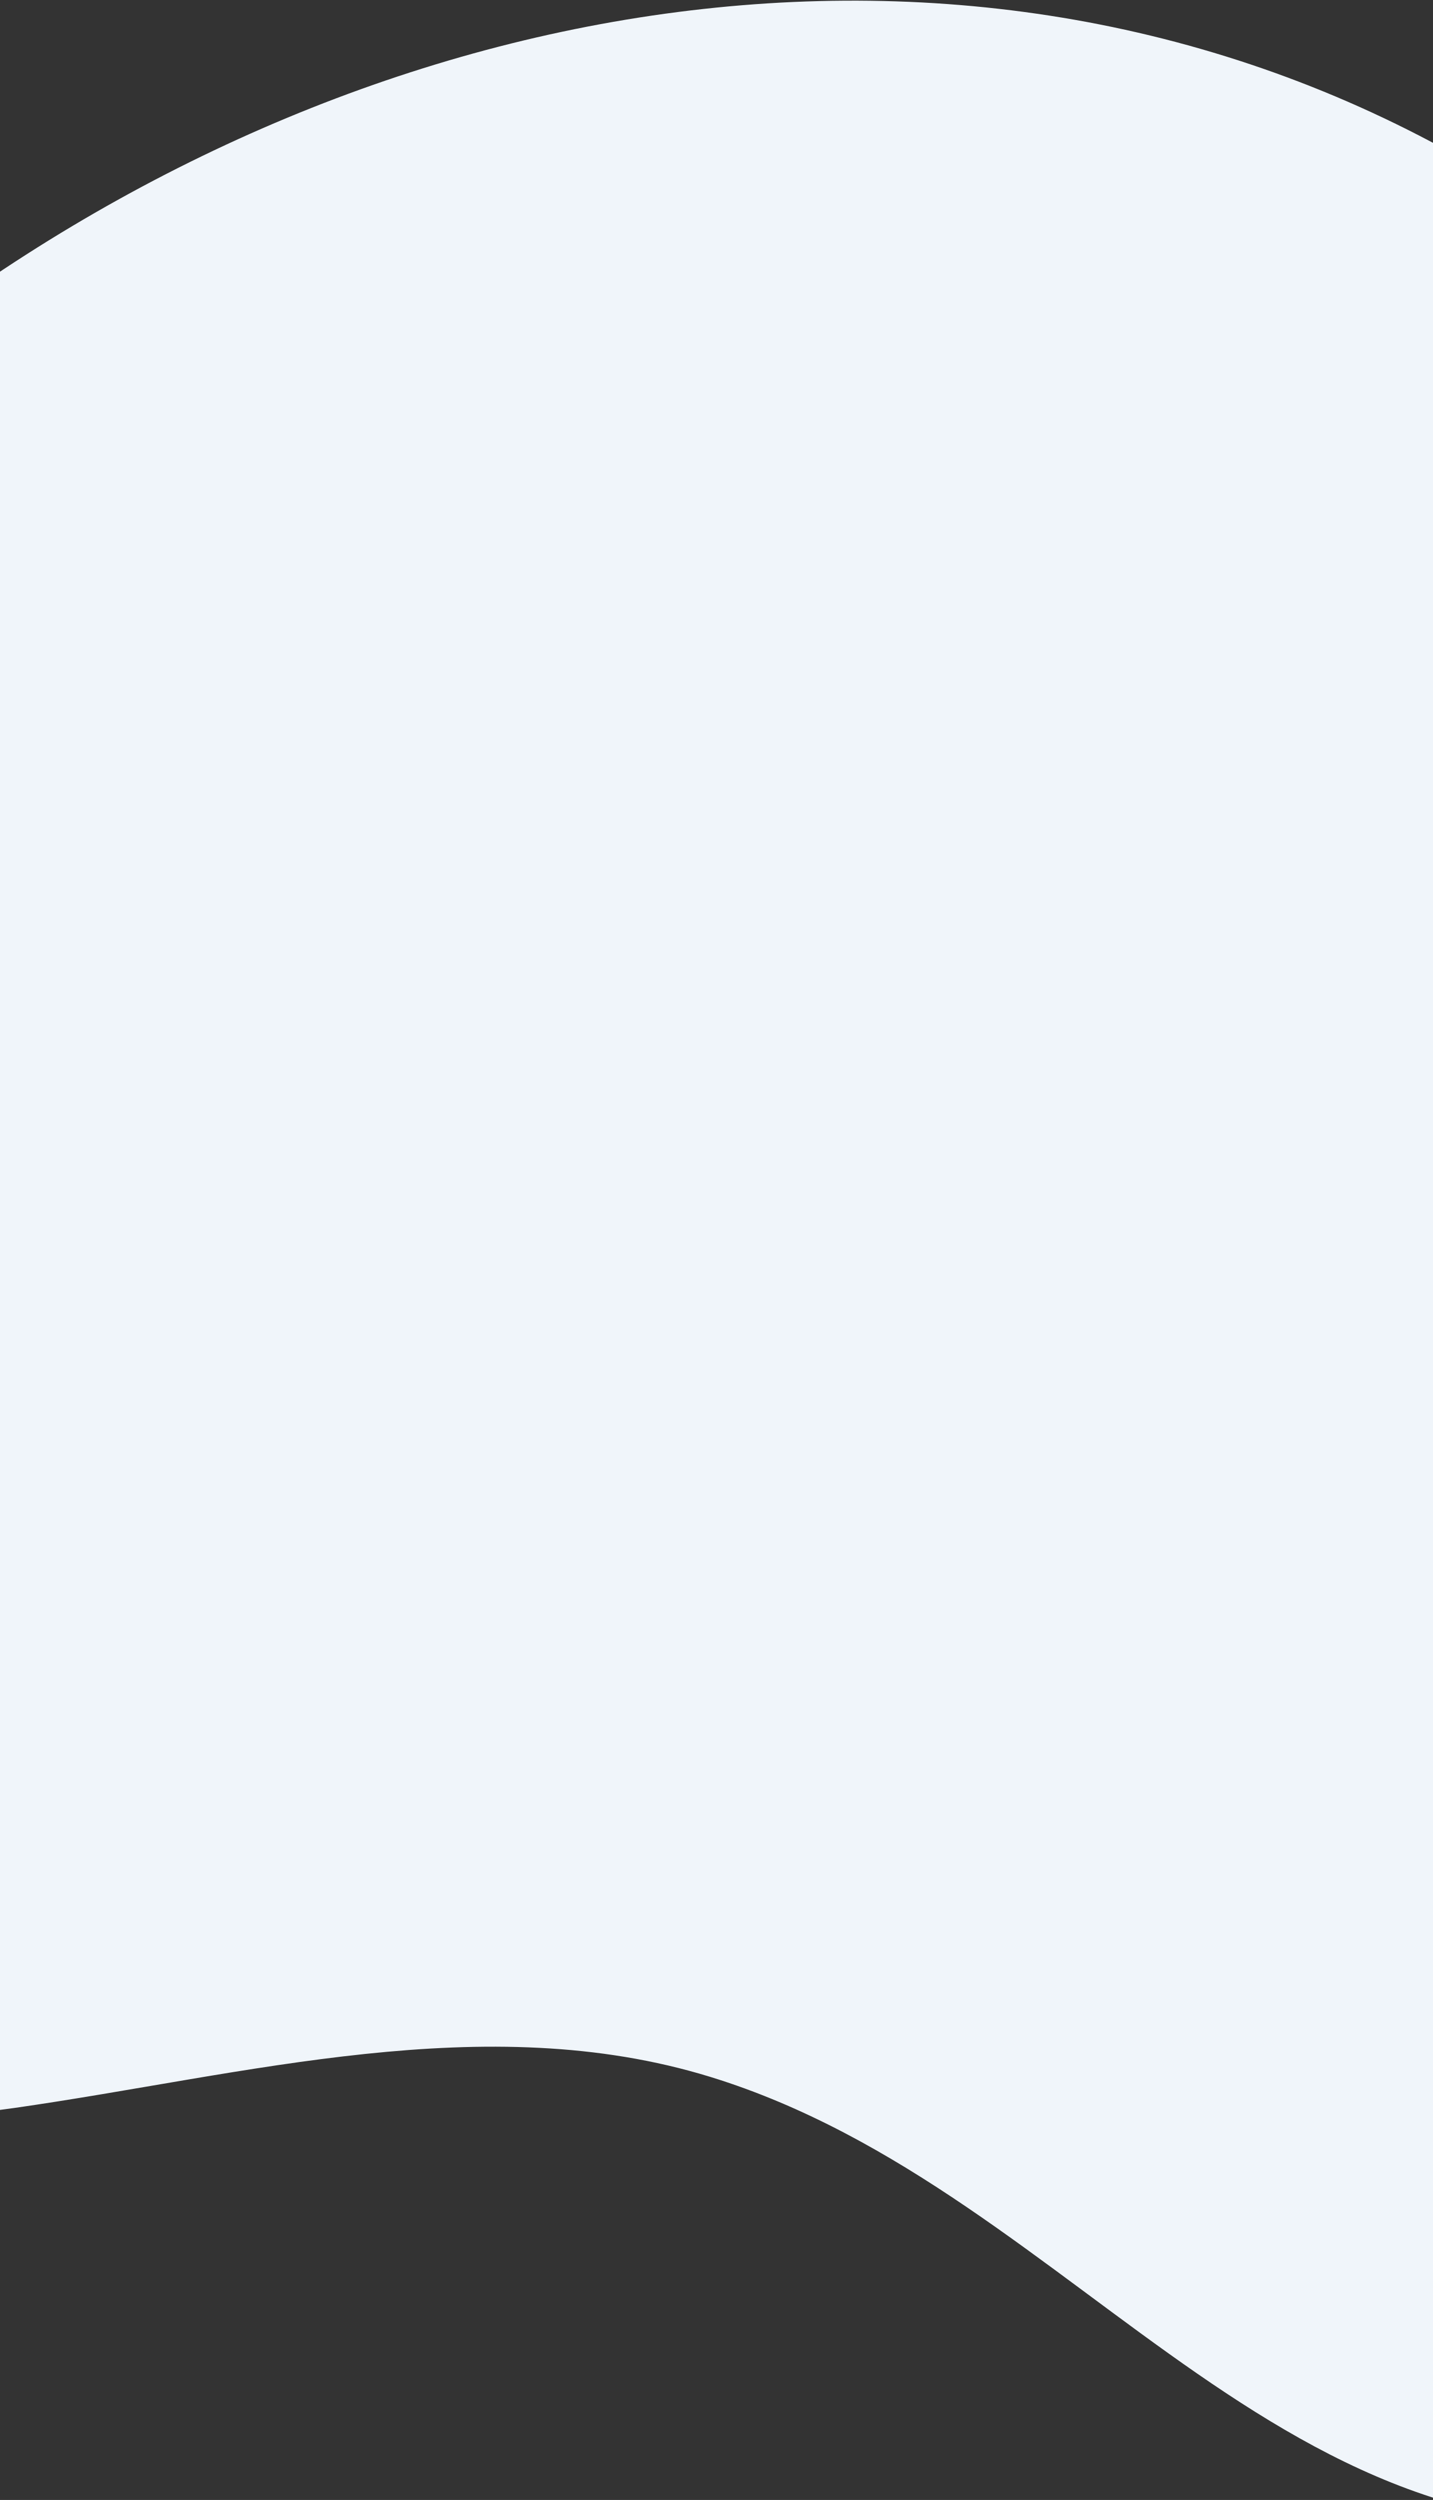
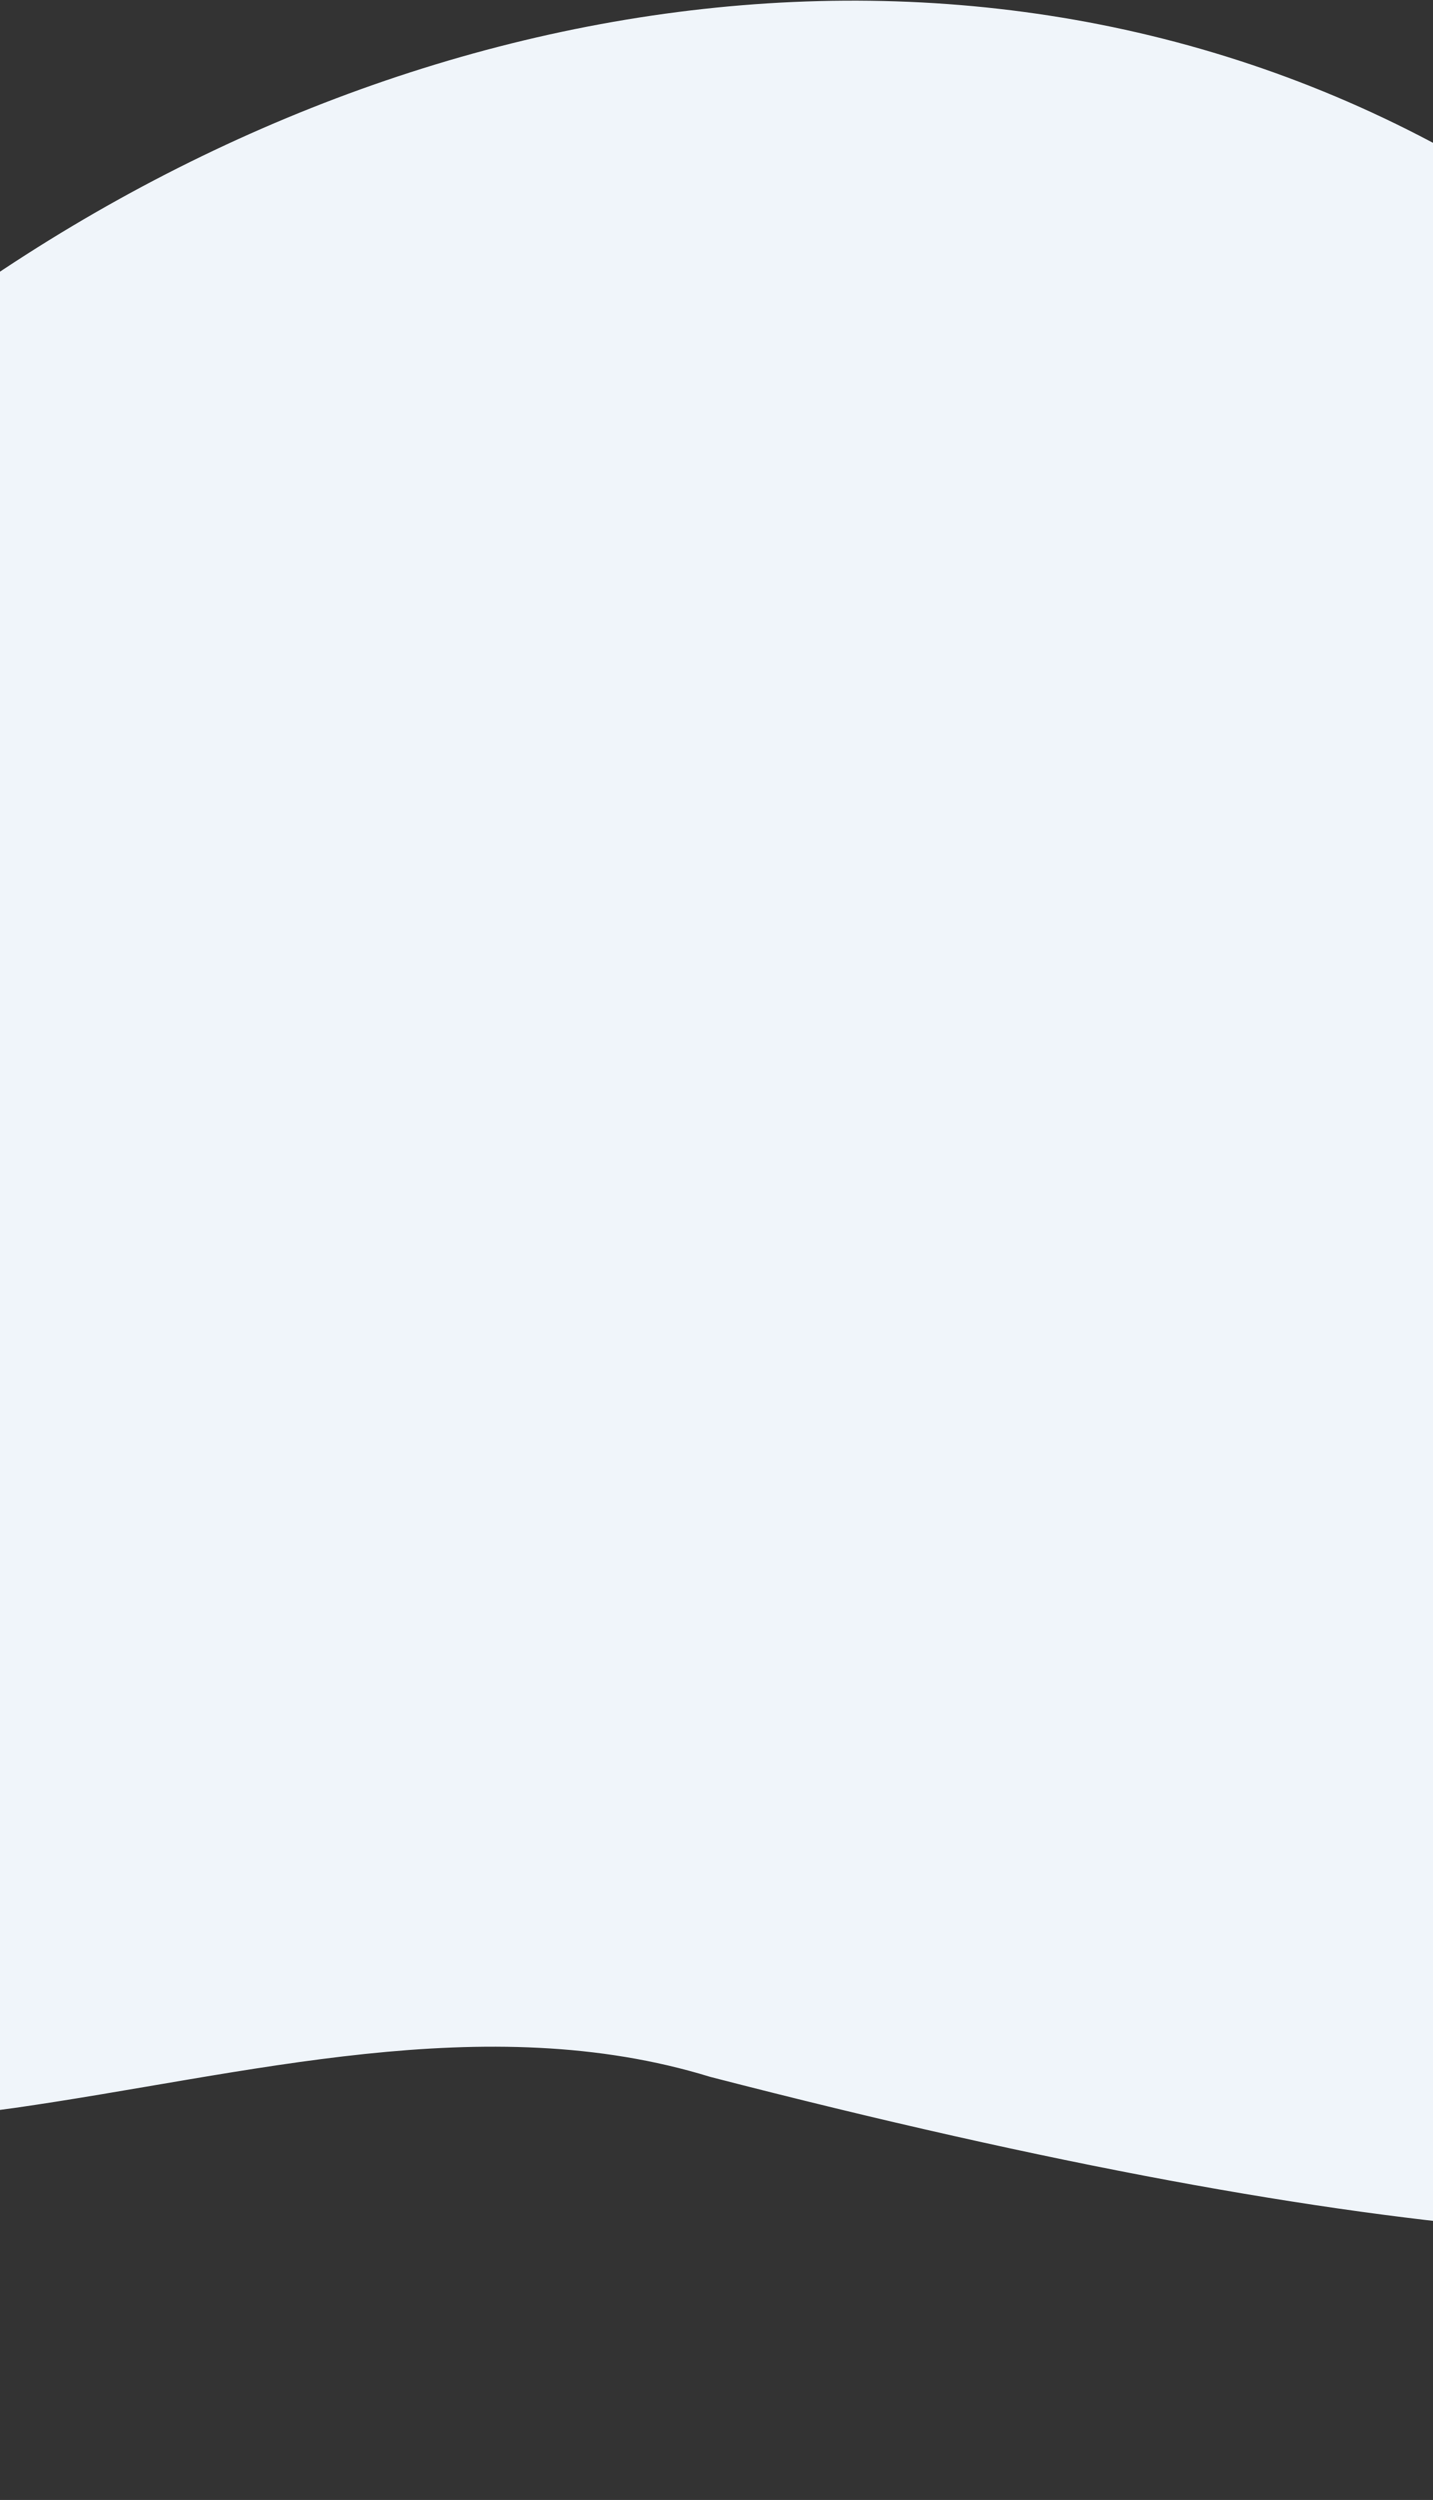
<svg xmlns="http://www.w3.org/2000/svg" width="414px" height="722px" viewBox="0 0 414 722" version="1.1">
  <rect x="0" y="0" width="414" height="722" fill="#333333" stroke="none" />
  <title>Fill 165 Copy 6</title>
  <g id="web-mobile" stroke="none" stroke-width="1" fill="none" fill-rule="evenodd">
    <g id="tarifs-:-main" transform="translate(0, -1999)" fill="#F0F5FA">
-       <path d="M-166.416,2543.955 C14.135,2903.889 501.279,2771.127 621.25,2431.786 C642.009,2373.08 650.95,2303.144 617.274,2251.283 C579.475,2193.073 502.918,2179.145 435.298,2180.504 C367.673,2181.863 296.878,2192.692 234.768,2164.908 C130.785,2118.402 86.904,1992.196 -43.35,2004.845 C-146.506,2014.864 -197.537,2095.309 -216.672,2192.535 C-239.882,2310.445 -220.255,2436.629 -166.416,2543.955 Z" id="Fill-165-Copy-6" transform="translate(206.717, 2380.959) scale(-1, -1) rotate(-7) translate(-206.717, -2380.959) " />
+       <path d="M-166.416,2543.955 C14.135,2903.889 501.279,2771.127 621.25,2431.786 C642.009,2373.08 650.95,2303.144 617.274,2251.283 C579.475,2193.073 502.918,2179.145 435.298,2180.504 C367.673,2181.863 296.878,2192.692 234.768,2164.908 C-146.506,2014.864 -197.537,2095.309 -216.672,2192.535 C-239.882,2310.445 -220.255,2436.629 -166.416,2543.955 Z" id="Fill-165-Copy-6" transform="translate(206.717, 2380.959) scale(-1, -1) rotate(-7) translate(-206.717, -2380.959) " />
    </g>
  </g>
</svg>